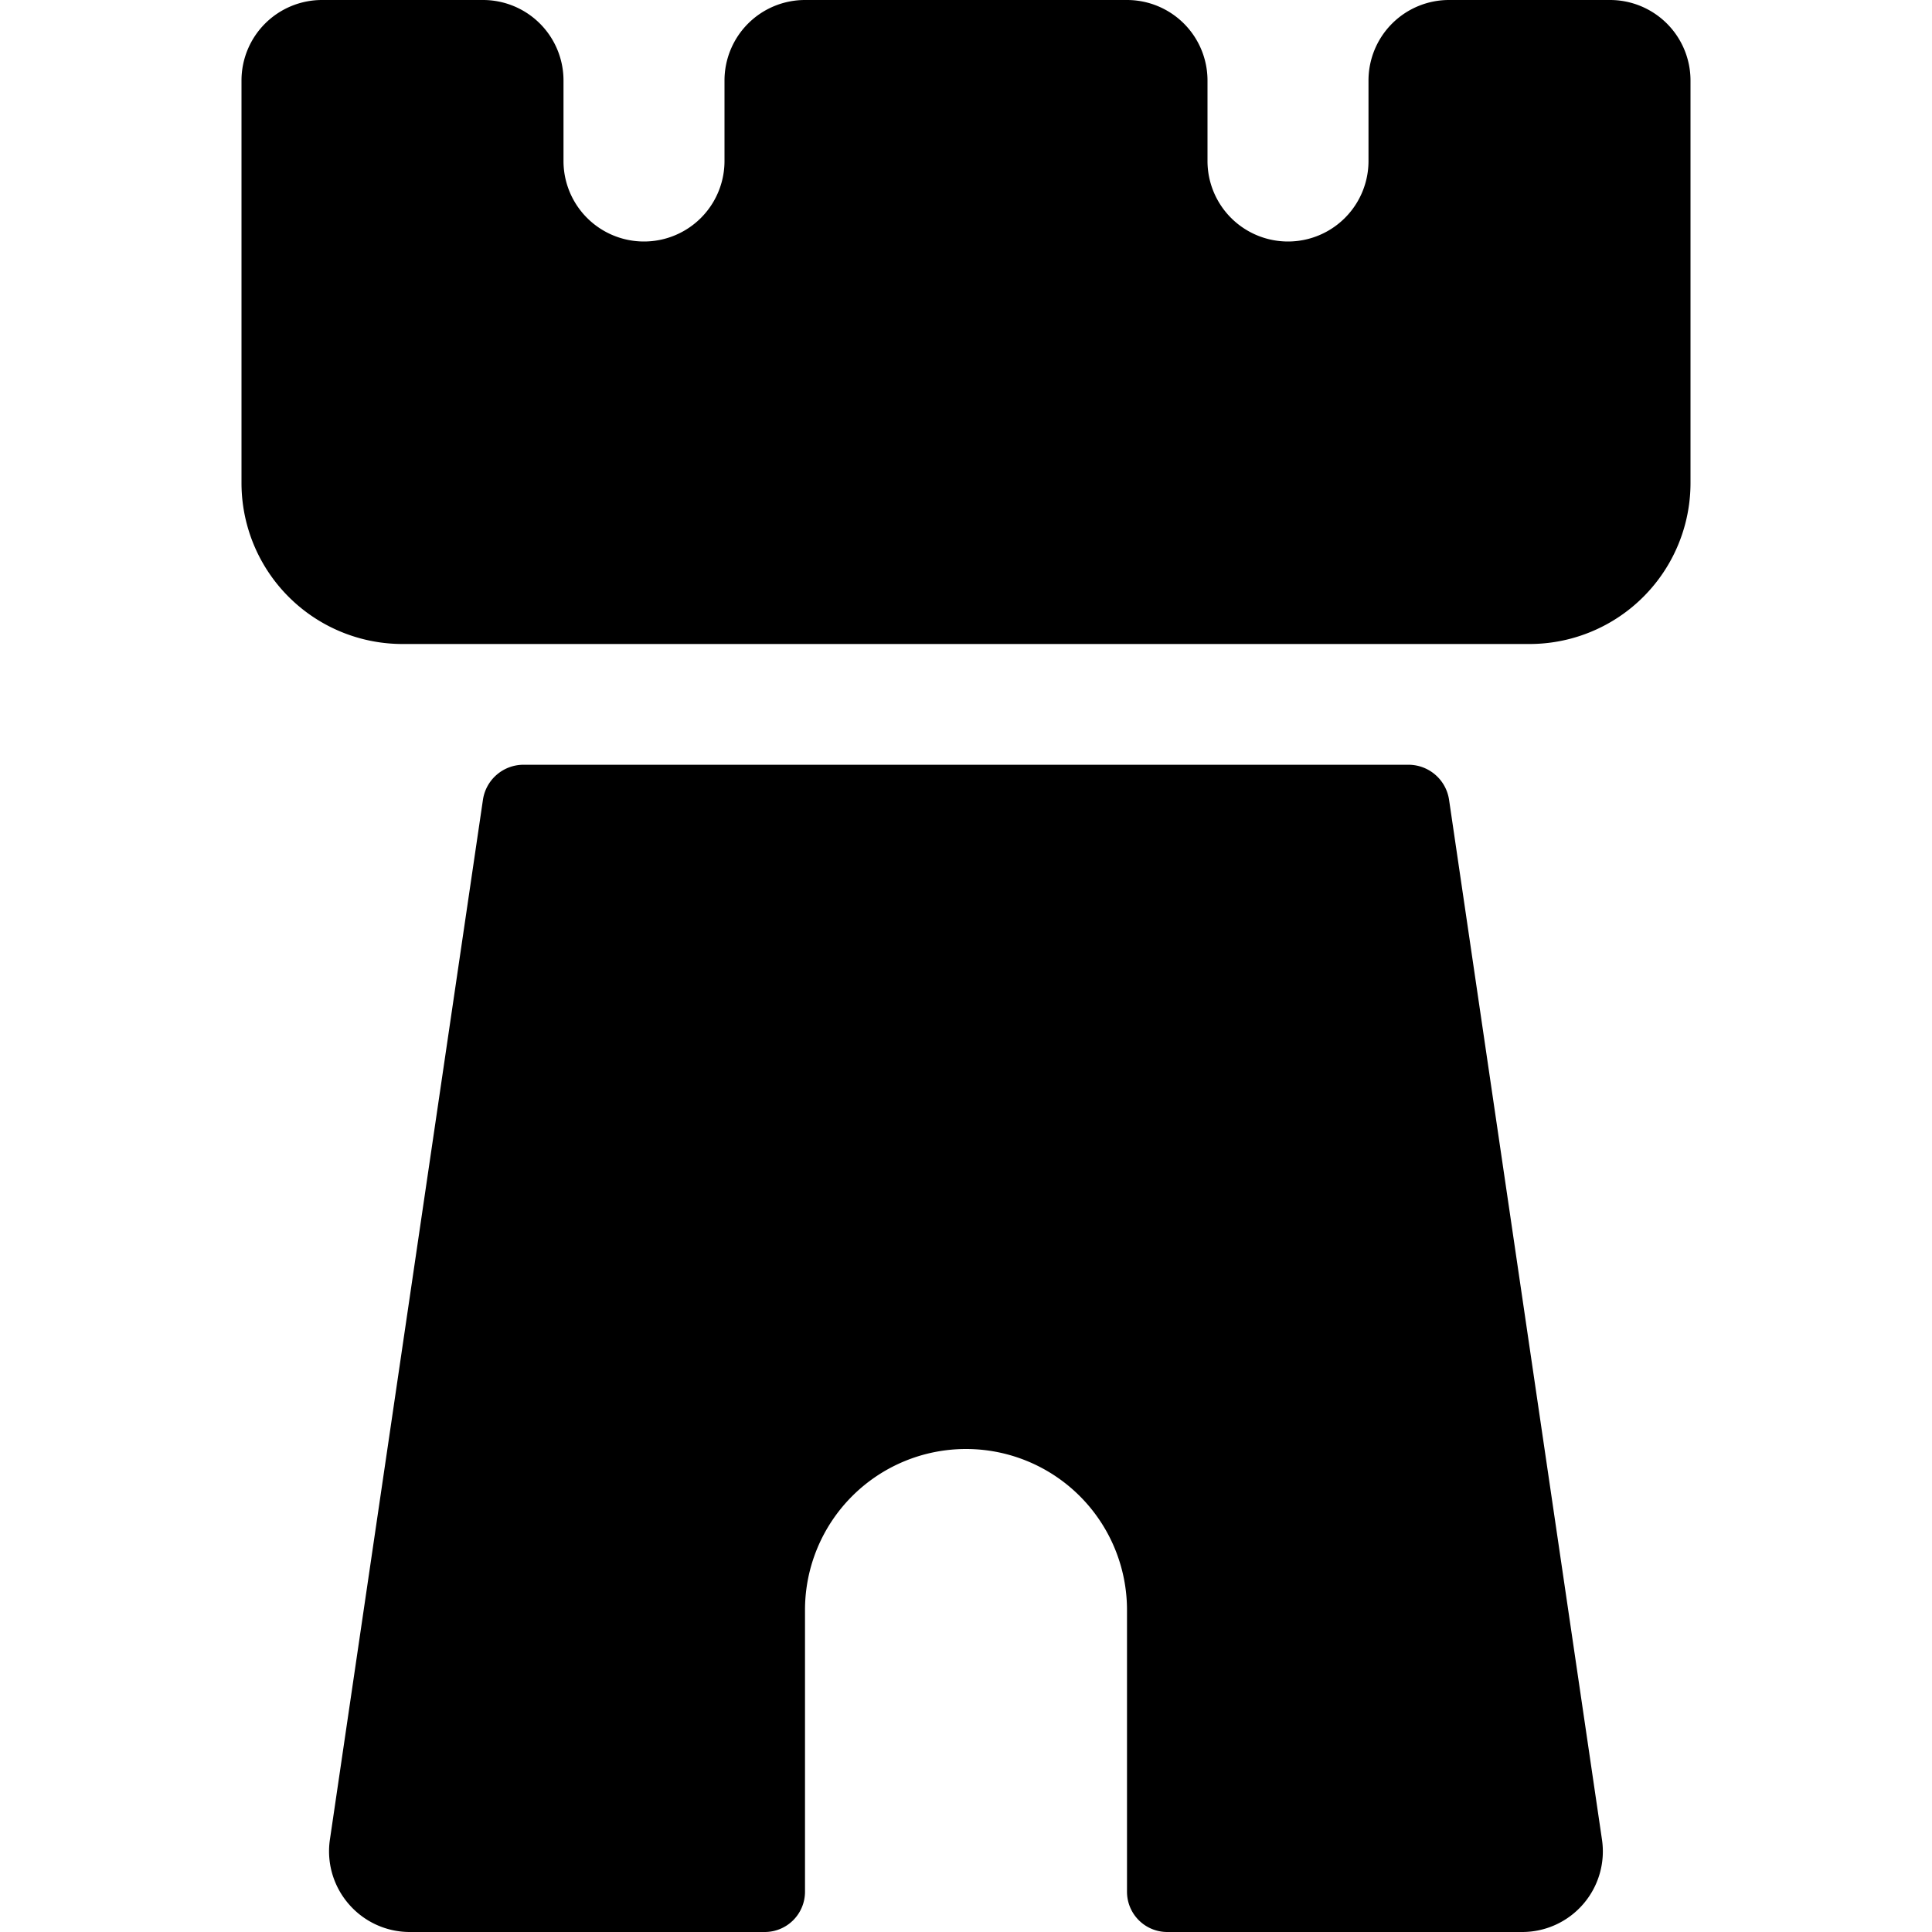
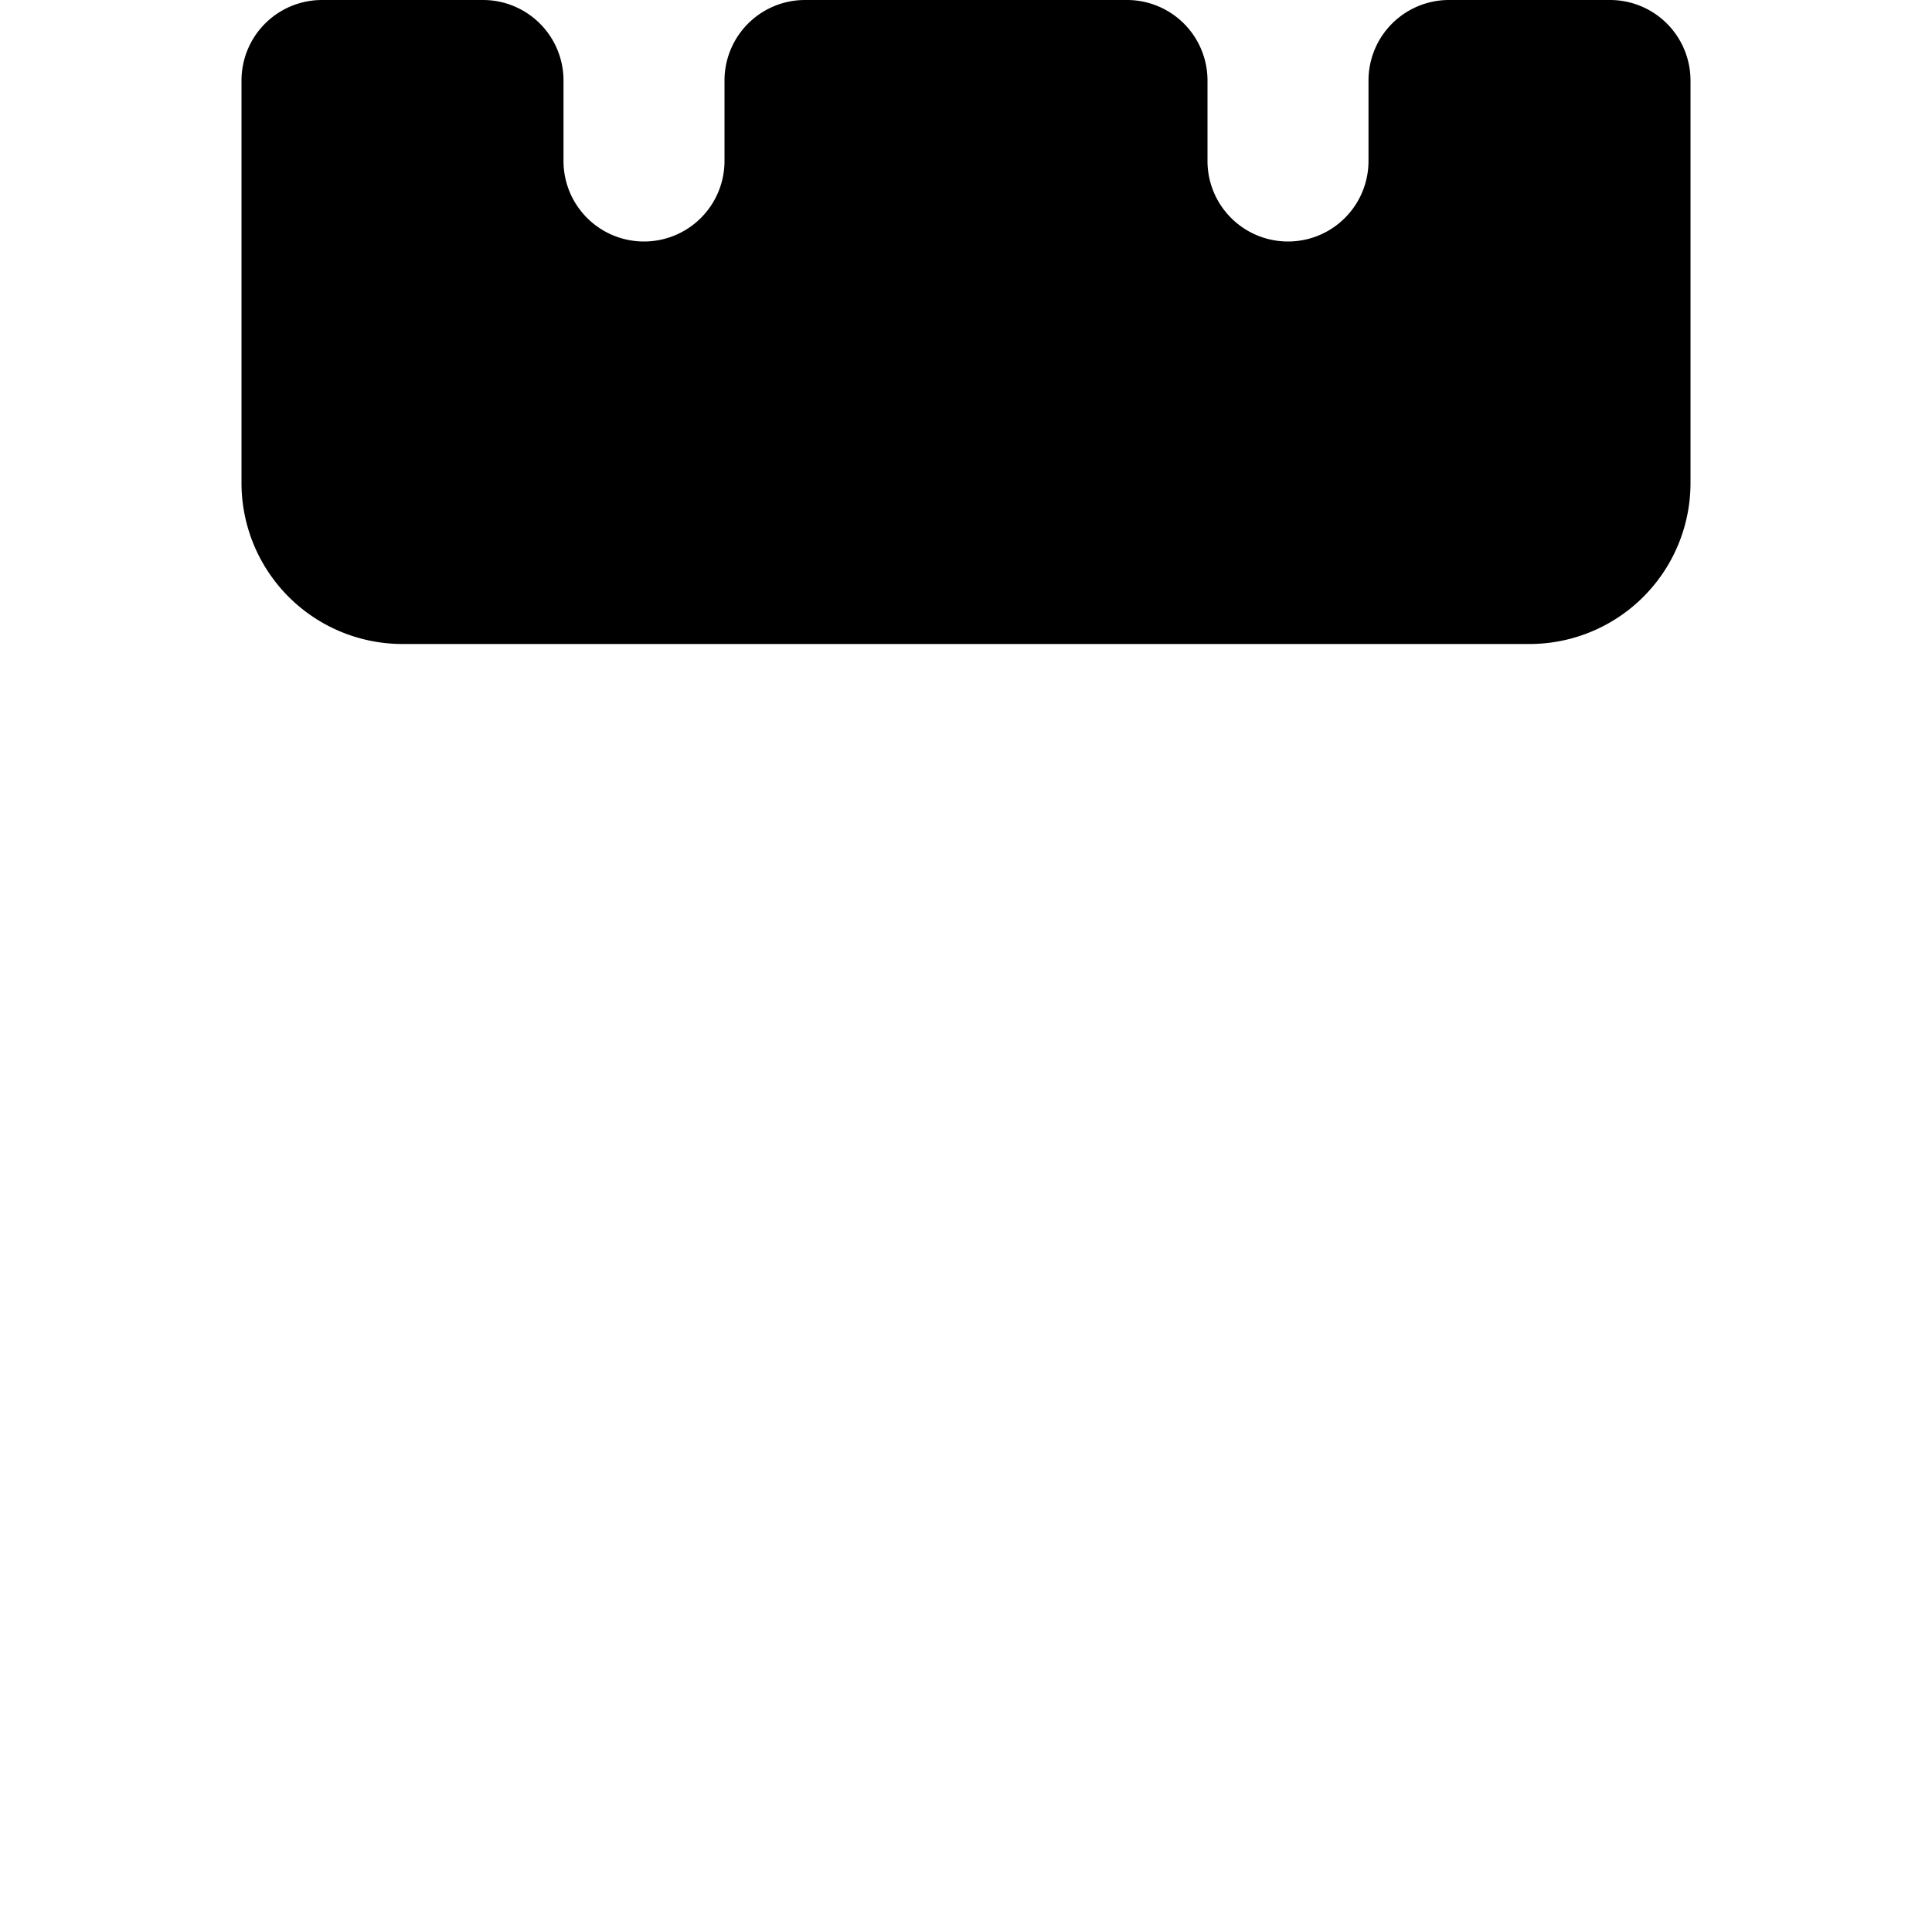
<svg xmlns="http://www.w3.org/2000/svg" viewBox="0 0 24 24">
  <g>
-     <path d="M17.5 9.5h-11a0.51 0.51 0 0 0 -0.5 0.43L4.1 22.84a1 1 0 0 0 0.23 0.81 1 1 0 0 0 0.76 0.35H9.5a0.5 0.5 0 0 0 0.5 -0.5V20a2 2 0 0 1 4 0v3.5a0.5 0.5 0 0 0 0.5 0.5h4.41a1 1 0 0 0 0.76 -0.35 1 1 0 0 0 0.23 -0.8L18 9.93a0.51 0.51 0 0 0 -0.5 -0.43Z" fill="#000000" stroke-width="1" />
    <path d="M20 0h-2a1 1 0 0 0 -1 1v1a1 1 0 0 1 -2 0V1a1 1 0 0 0 -1 -1h-4a1 1 0 0 0 -1 1v1a1 1 0 0 1 -2 0V1a1 1 0 0 0 -1 -1H4a1 1 0 0 0 -1 1v5a2 2 0 0 0 2 2h14a2 2 0 0 0 2 -2V1a1 1 0 0 0 -1 -1Z" fill="#000000" stroke-width="1" />
  </g>
</svg>